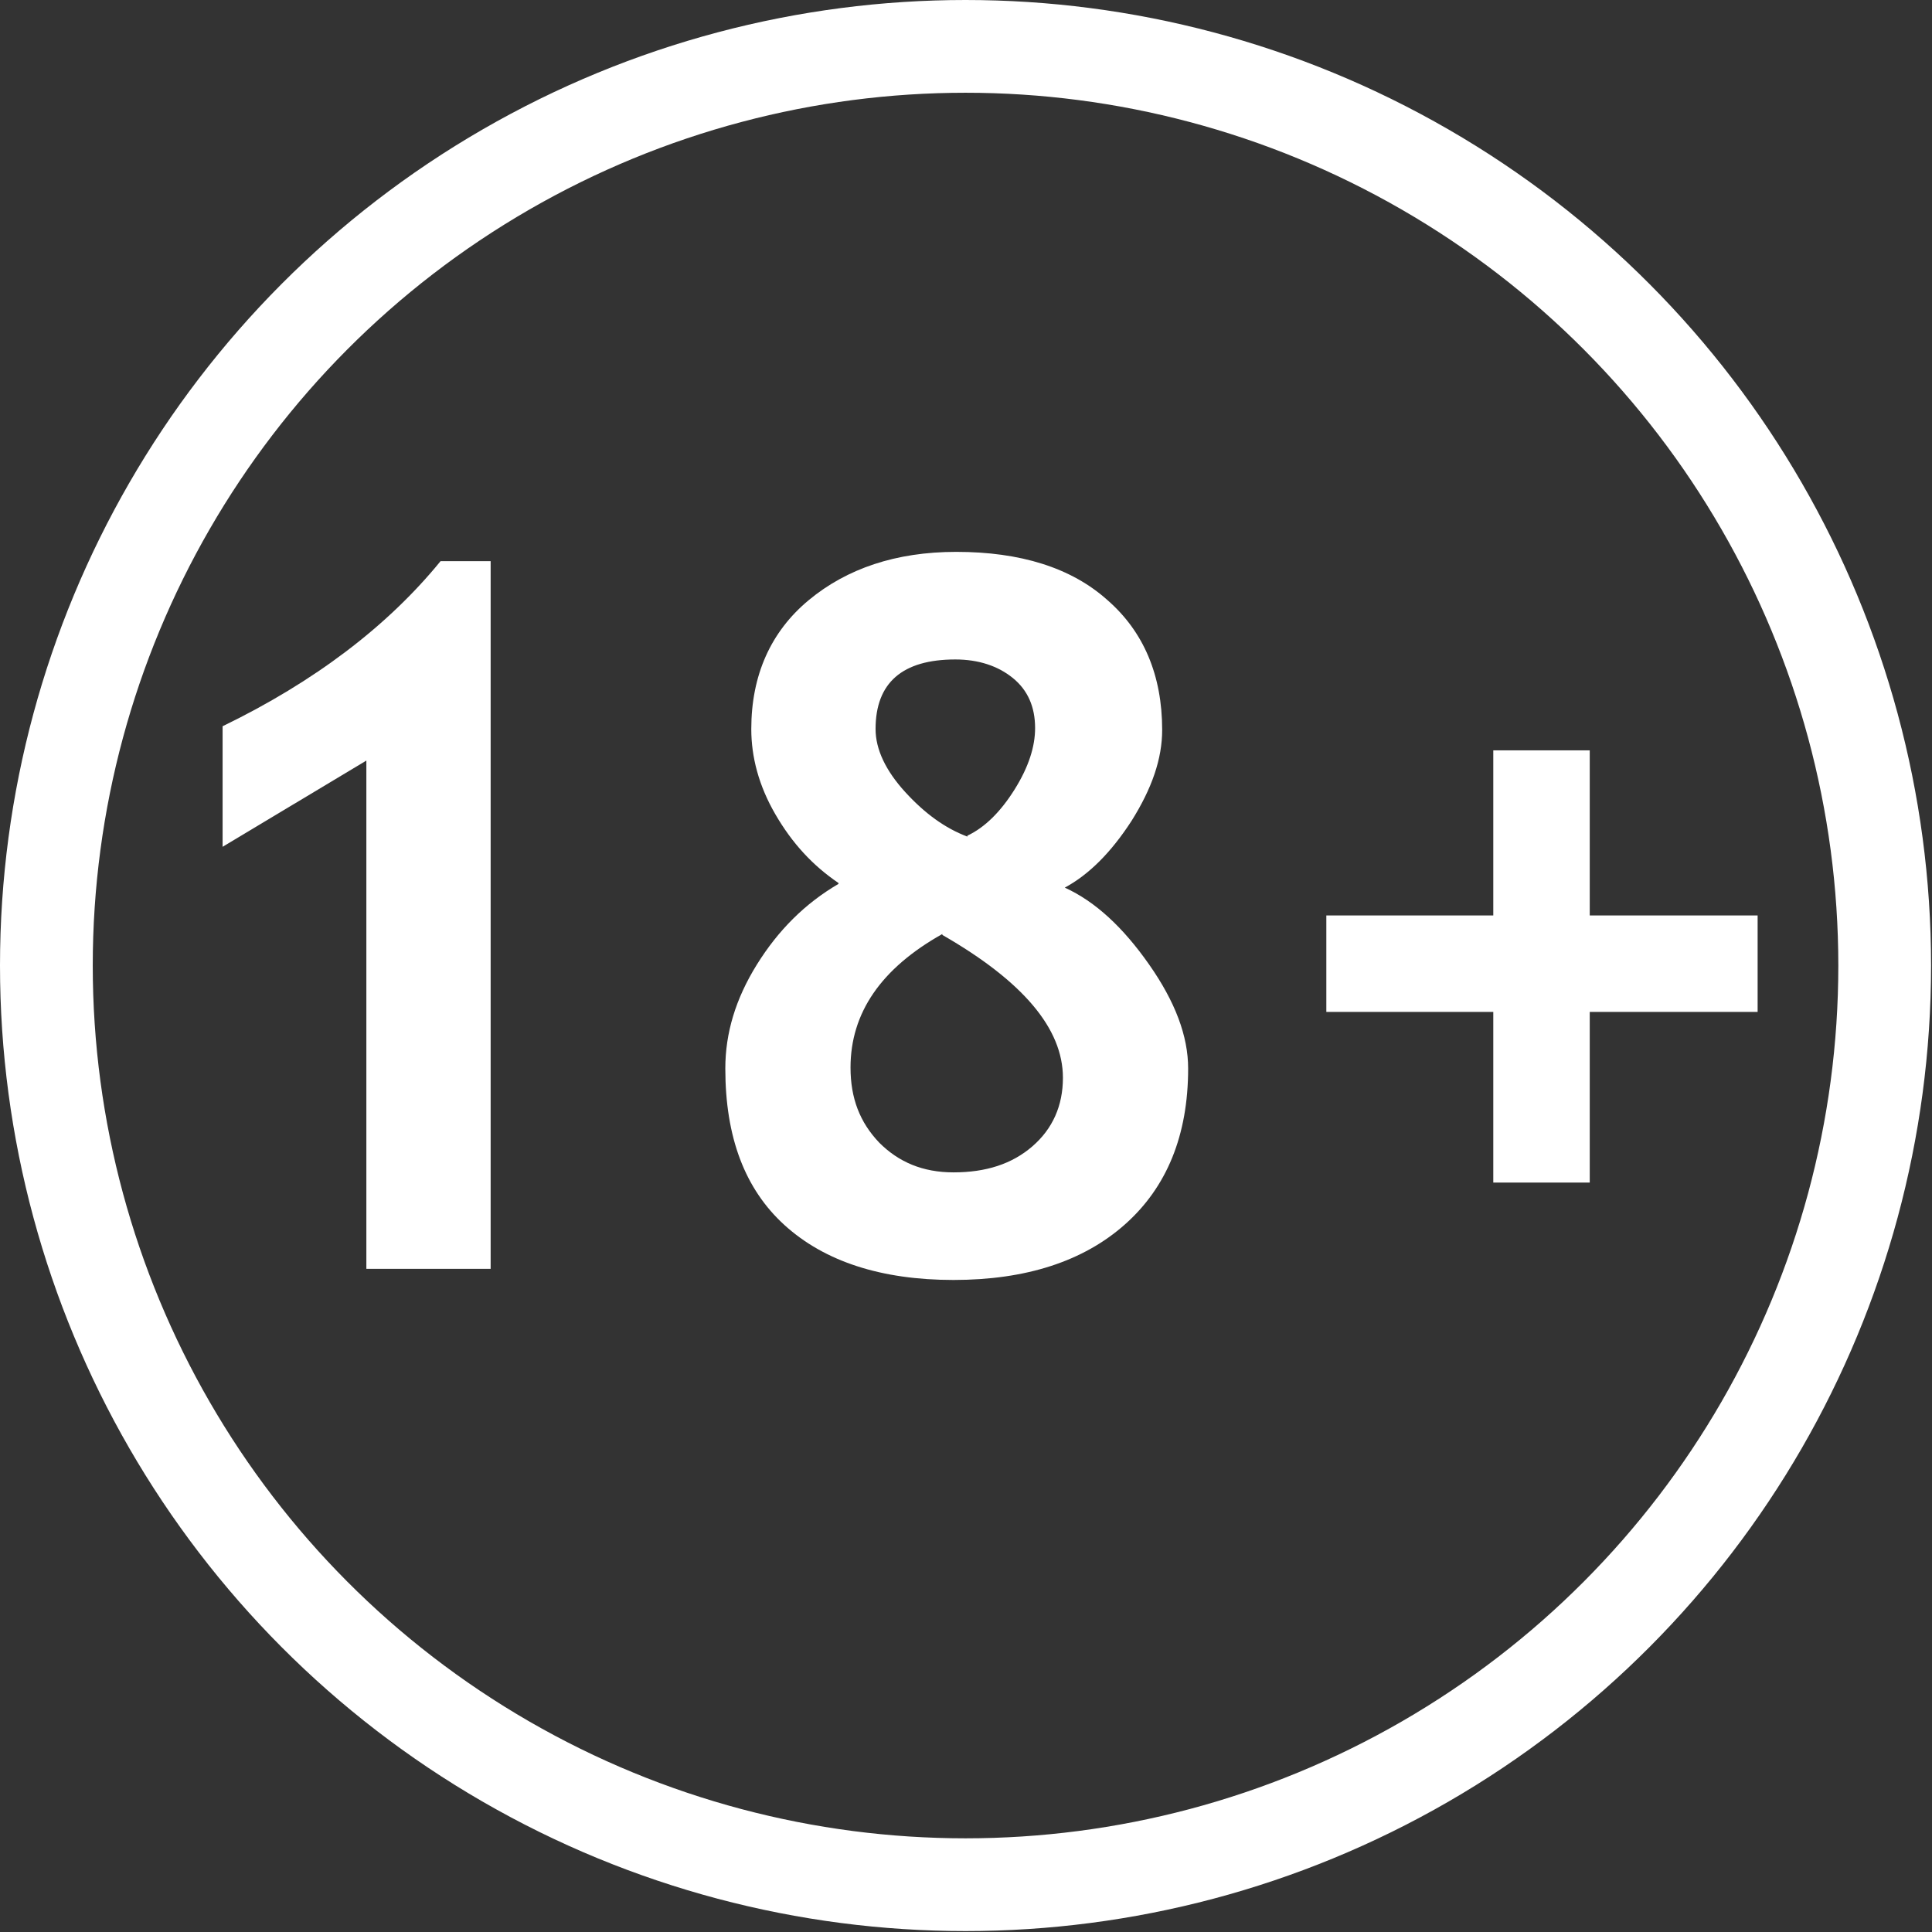
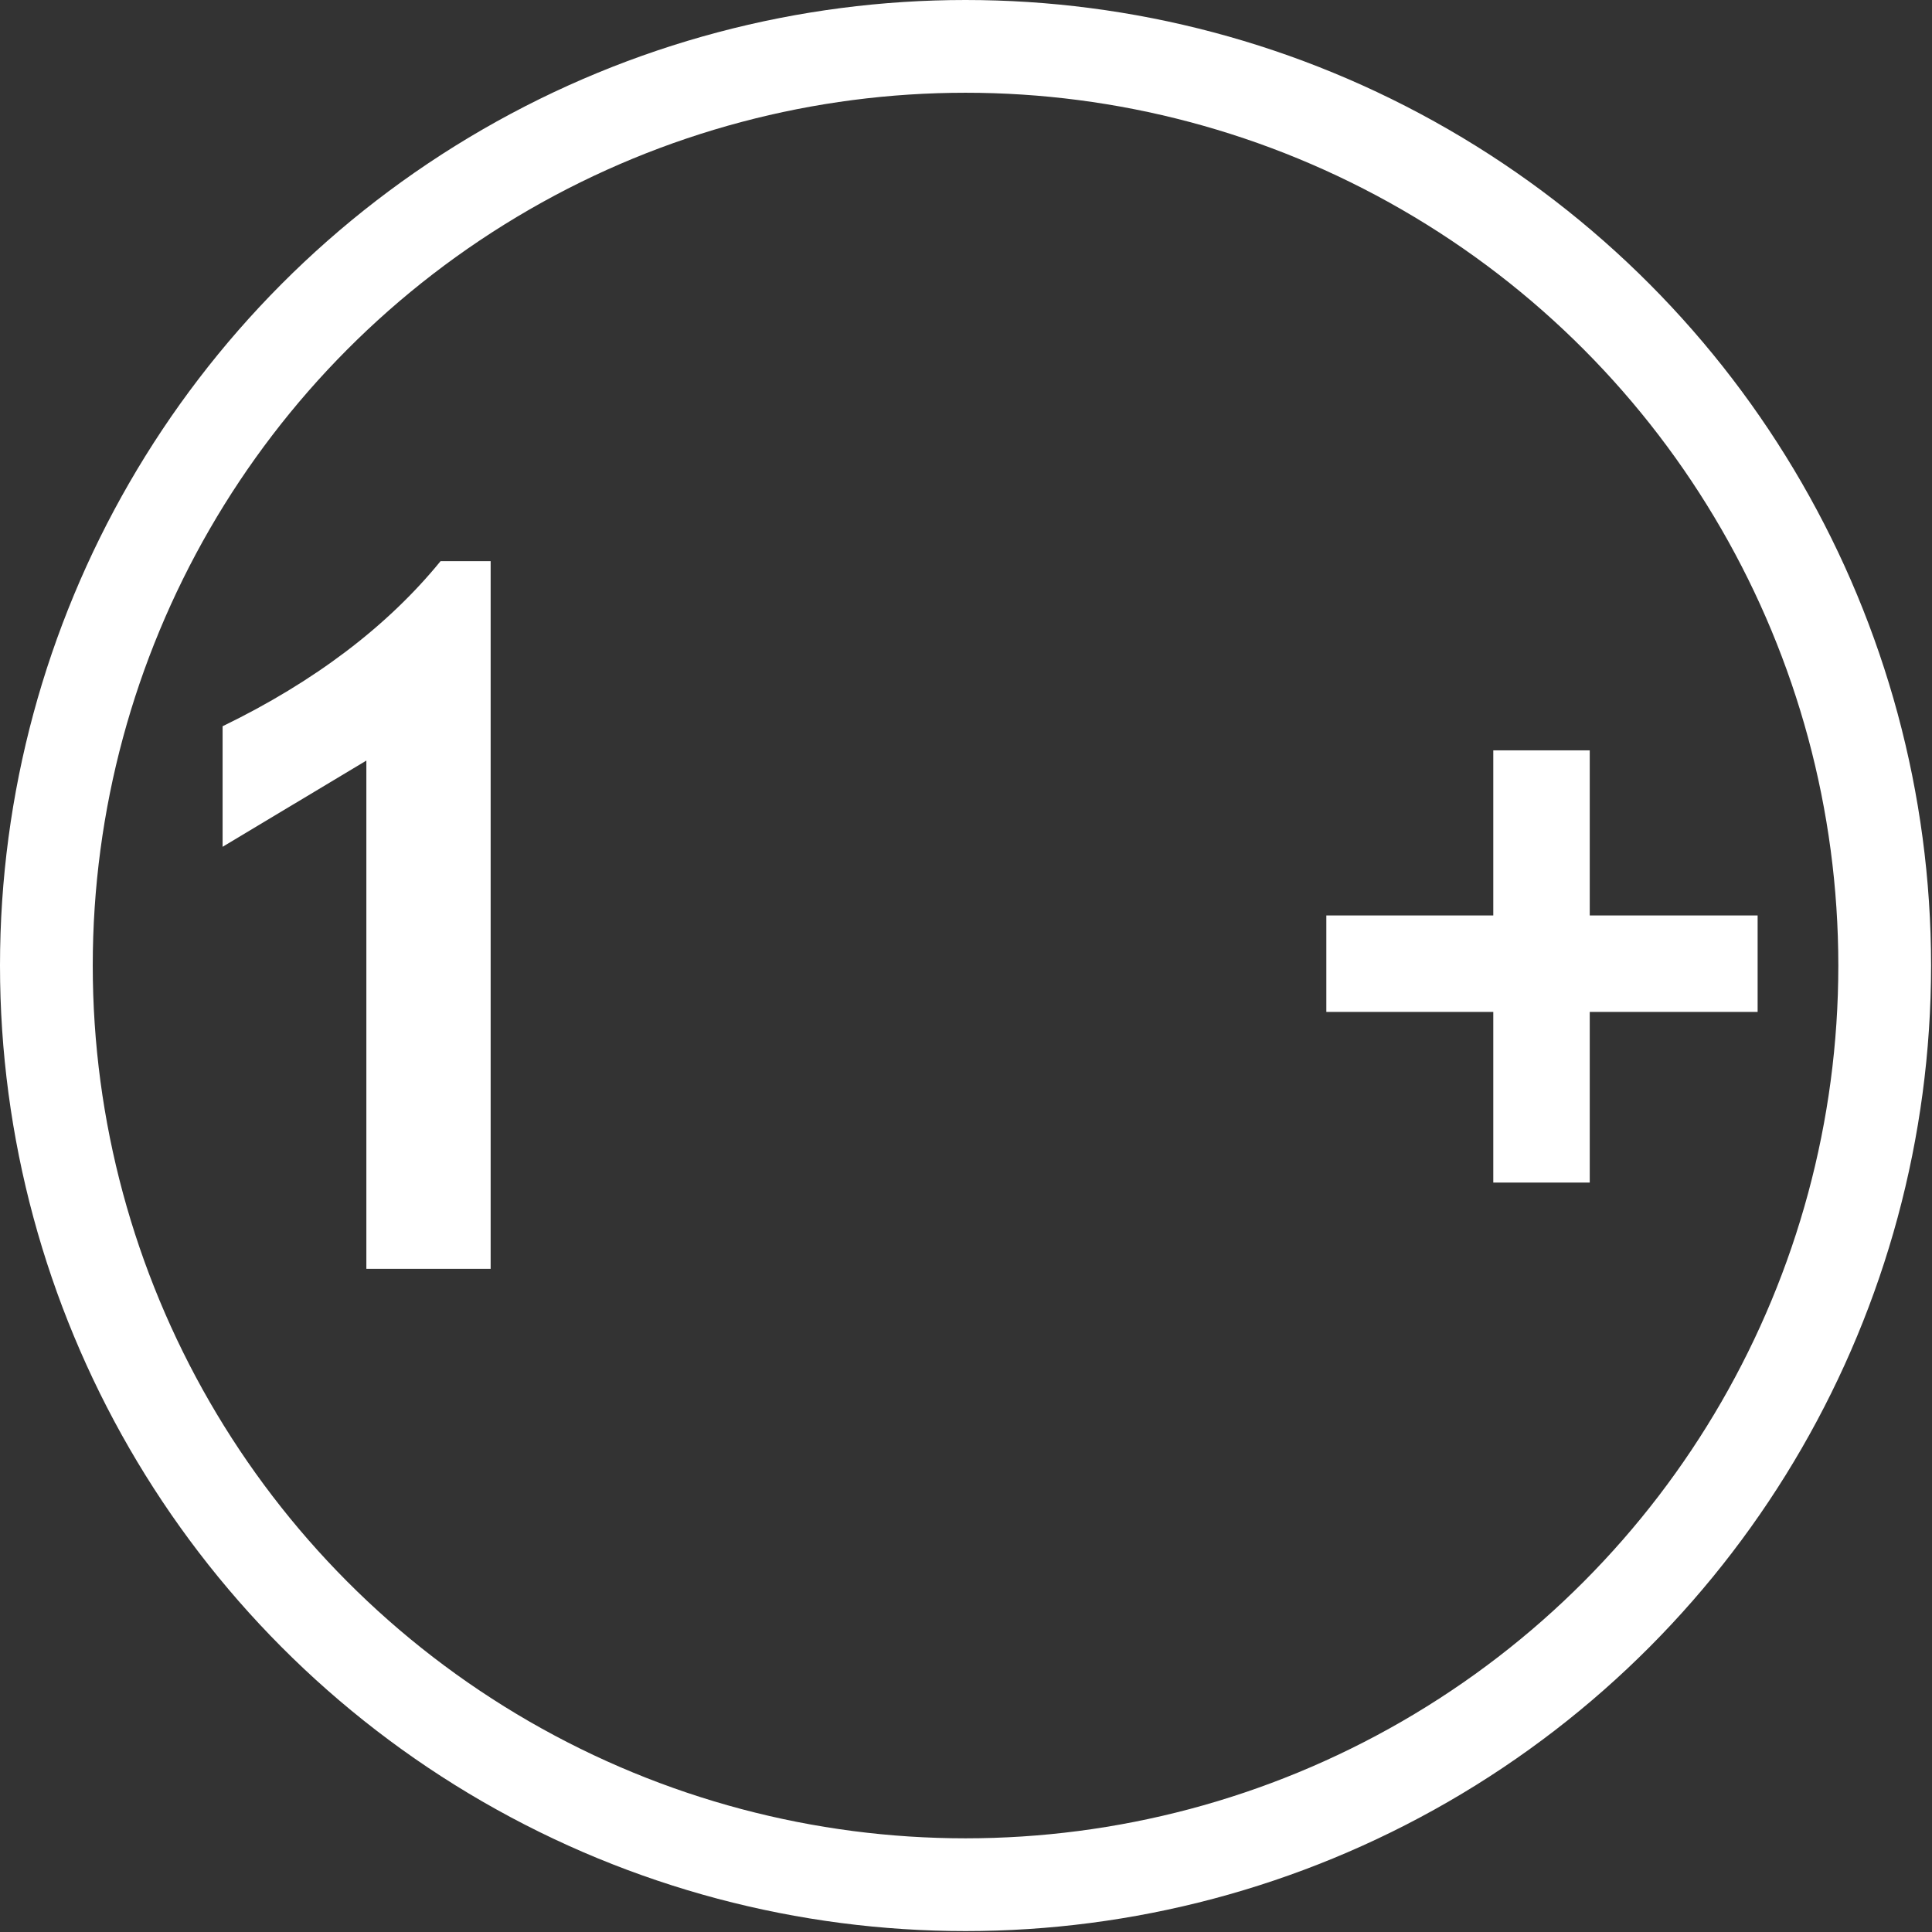
<svg xmlns="http://www.w3.org/2000/svg" id="Layer_2" data-name="Layer 2" viewBox="0 0 20.83 20.83">
  <rect x="0" y="0" width="20.83" height="20.83" fill="#333333" stroke="none" />
  <defs>
    <style>
      .cls-1 {
        fill: #fff;
      }

      .cls-2 {
        fill: none;
        stroke: #fff;
        stroke-miterlimit: 10;
      }
    </style>
  </defs>
  <g id="Layer_1-2" data-name="Layer 1">
    <g>
      <circle class="cls-2" cx="10.41" cy="10.41" r="9.91" />
      <g>
        <path class="cls-1" d="M3.95,13.68v-5.48l-1.55.93v-1.3c.99-.48,1.78-1.08,2.35-1.78h.54v7.63h-1.35Z" />
-         <path class="cls-1" d="M9.04,9.52c-.28-.19-.5-.43-.68-.74-.18-.31-.26-.62-.26-.92,0-.58.21-1.05.62-1.39.41-.34.94-.52,1.59-.52.69,0,1.24.17,1.63.52.39.34.59.81.59,1.4,0,.31-.11.63-.33.98-.22.34-.46.58-.72.72.33.15.63.43.91.83.28.4.42.77.42,1.12,0,.72-.23,1.28-.68,1.68-.45.4-1.07.6-1.85.6s-1.39-.2-1.82-.59-.64-.95-.64-1.69c0-.38.11-.75.34-1.12.23-.37.52-.66.88-.87ZM10.16,10.07c-.66.37-.99.85-.99,1.44,0,.33.1.59.31.81.21.21.47.32.8.32.35,0,.63-.09.85-.28.22-.19.33-.44.33-.74,0-.53-.43-1.04-1.3-1.54ZM10.43,9.01c.19-.09.36-.26.51-.5.15-.24.22-.46.22-.66,0-.23-.08-.41-.24-.54s-.37-.2-.62-.2c-.57,0-.86.25-.86.75,0,.22.11.45.32.68s.43.39.67.48Z" />
        <path class="cls-1" d="M17.14,10.91v1.84h-1.04v-1.84h-1.8v-1.04h1.8v-1.78h1.04v1.78h1.81v1.04h-1.81Z" />
      </g>
    </g>
  </g>
</svg>